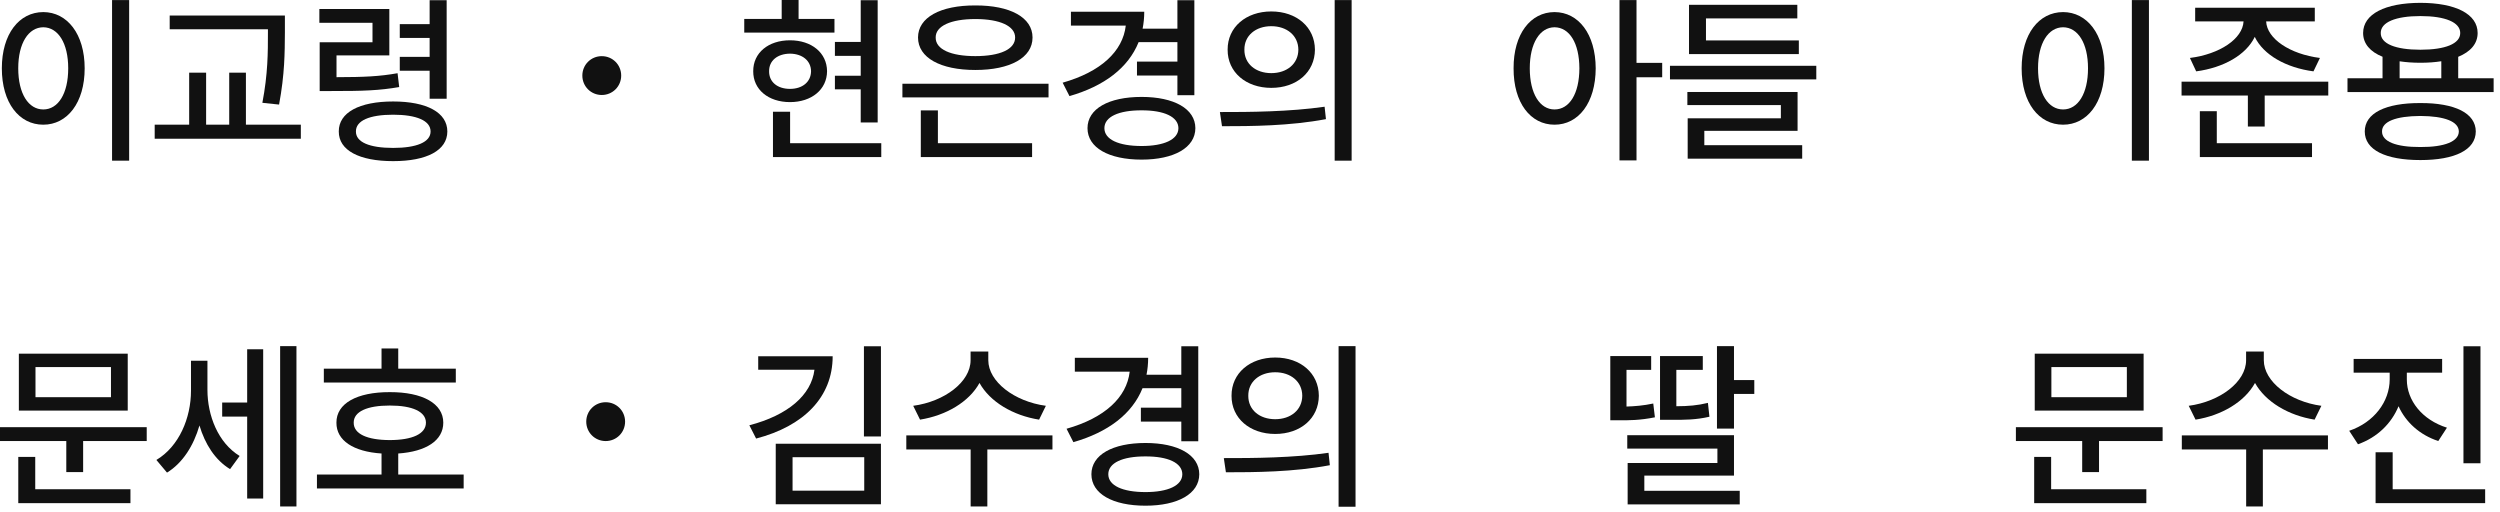
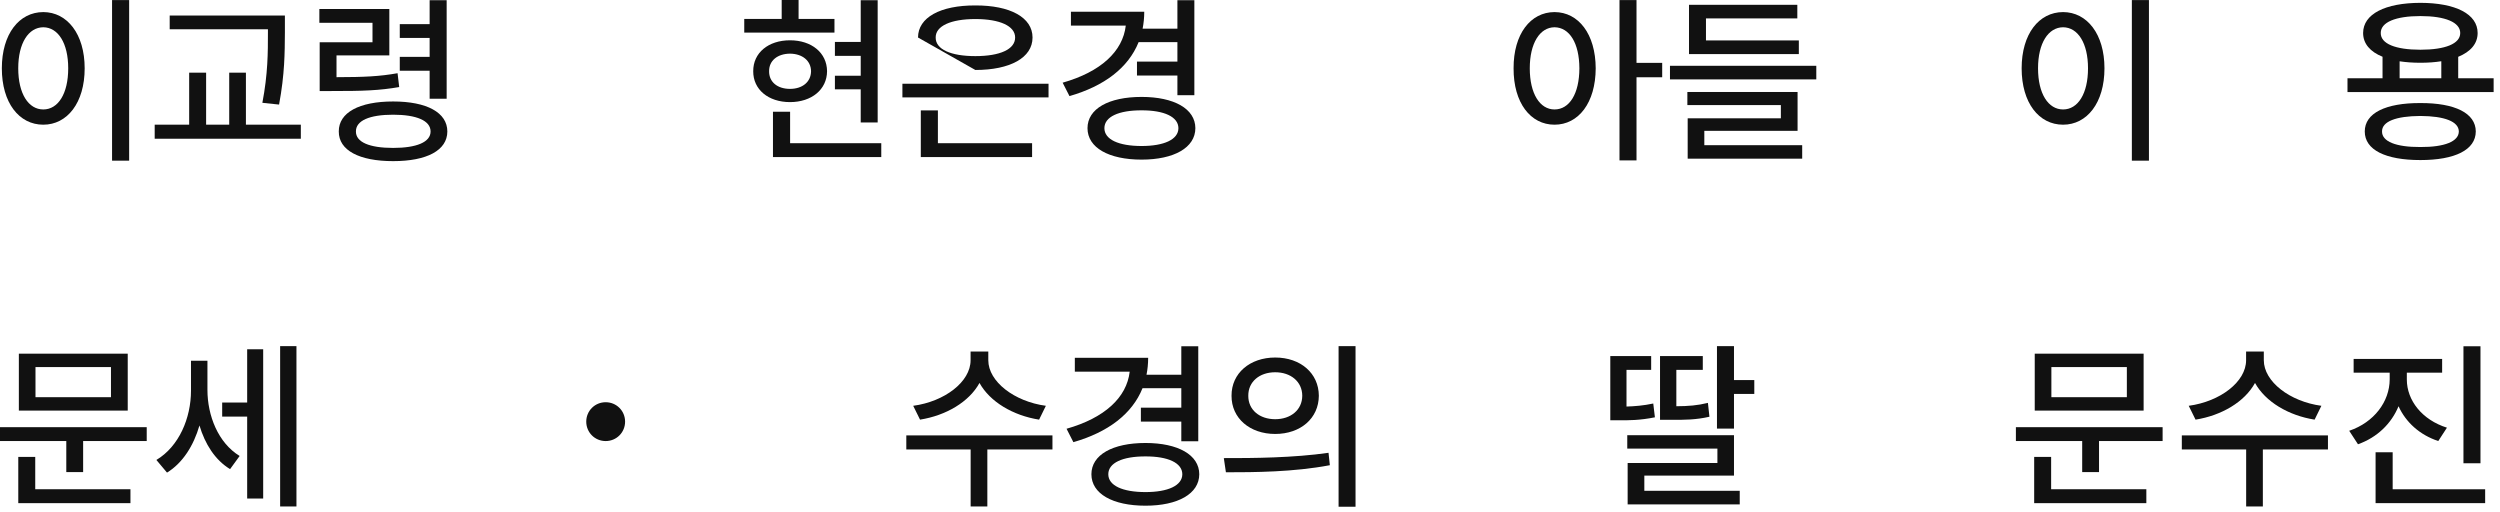
<svg xmlns="http://www.w3.org/2000/svg" fill="none" height="100%" overflow="visible" preserveAspectRatio="none" style="display: block;" viewBox="0 0 210 43" width="100%">
  <g id="Vector">
    <path d="M10.848 0.005V13.498H9.413V0.005H10.848ZM0.155 5.739C0.155 2.854 1.606 1.02 3.636 1.015C5.645 1.02 7.112 2.854 7.112 5.739C7.112 8.641 5.645 10.474 3.636 10.474C1.606 10.474 0.155 8.641 0.155 5.739ZM1.532 5.739C1.532 7.876 2.393 9.194 3.636 9.194C4.88 9.194 5.73 7.876 5.73 5.739C5.73 3.619 4.88 2.301 3.636 2.29C2.393 2.301 1.532 3.619 1.532 5.739Z" fill="#111111" />
    <path d="M23.931 1.302V2.737C23.92 4.437 23.92 6.207 23.442 8.784L22.039 8.636C22.506 6.196 22.506 4.395 22.506 2.737V2.46H14.254V1.302H23.931ZM12.994 11.654V10.474H15.89V6.106H17.314V10.474H19.254V6.106H20.657V10.474H25.27V11.654H12.994Z" fill="#111111" />
    <path d="M32.704 0.755V4.655H28.267V6.483C30.61 6.478 31.886 6.42 33.395 6.149L33.533 7.312C31.891 7.599 30.509 7.652 27.826 7.647H26.853V3.55H31.29V1.913H26.826V0.755H32.704ZM28.458 11.043C28.447 9.454 30.18 8.524 33.023 8.524C35.855 8.524 37.572 9.454 37.577 11.043C37.572 12.632 35.855 13.535 33.023 13.535C30.18 13.535 28.447 12.632 28.458 11.043ZM29.898 11.043C29.887 11.941 31.035 12.425 33.023 12.425C34.989 12.425 36.169 11.941 36.169 11.043C36.169 10.134 34.989 9.635 33.023 9.635C31.035 9.635 29.887 10.134 29.898 11.043ZM33.581 5.941V4.777H36.089V3.189H33.581V2.025H36.089V0.016H37.519V8.296H36.089V5.941H33.581Z" fill="#111111" />
-     <path d="M50.549 4.717C51.457 4.717 52.18 5.44 52.18 6.348C52.18 7.256 51.457 7.979 50.549 7.979C49.641 7.979 48.917 7.256 48.917 6.348C48.917 5.44 49.641 4.717 50.549 4.717Z" fill="#111111" />
    <path d="M73.724 0.016V10.288H72.3V7.504H70.132V6.361H72.3V4.692H70.132V3.523H72.3V0.016H73.724ZM62.517 2.737V1.589H65.662V0H67.081V1.589H70.095V2.737H62.517ZM63.271 5.984C63.261 4.437 64.541 3.385 66.359 3.385C68.176 3.385 69.462 4.437 69.473 5.984C69.462 7.52 68.176 8.577 66.359 8.577C64.541 8.577 63.261 7.52 63.271 5.984ZM64.605 5.984C64.594 6.893 65.312 7.466 66.359 7.466C67.39 7.466 68.118 6.893 68.128 5.984C68.118 5.091 67.39 4.517 66.359 4.506C65.312 4.517 64.594 5.091 64.605 5.984ZM64.929 13.195V9.385H66.369V12.026H74.027V13.195H64.929Z" fill="#111111" />
-     <path d="M88.077 7.036V8.179H75.802V7.036H88.077ZM77.114 3.151C77.114 1.461 79.001 0.446 81.929 0.457C84.846 0.446 86.733 1.461 86.733 3.151C86.733 4.852 84.846 5.878 81.929 5.878C79.001 5.878 77.114 4.852 77.114 3.151ZM77.348 13.195V9.273H78.783V12.026H86.696V13.195H77.348ZM78.597 3.151C78.586 4.145 79.867 4.714 81.929 4.714C83.991 4.714 85.271 4.145 85.271 3.151C85.271 2.184 83.991 1.6 81.929 1.6C79.867 1.6 78.586 2.184 78.597 3.151Z" fill="#111111" />
+     <path d="M88.077 7.036V8.179H75.802V7.036H88.077ZM77.114 3.151C77.114 1.461 79.001 0.446 81.929 0.457C84.846 0.446 86.733 1.461 86.733 3.151C86.733 4.852 84.846 5.878 81.929 5.878ZM77.348 13.195V9.273H78.783V12.026H86.696V13.195H77.348ZM78.597 3.151C78.586 4.145 79.867 4.714 81.929 4.714C83.991 4.714 85.271 4.145 85.271 3.151C85.271 2.184 83.991 1.6 81.929 1.6C79.867 1.6 78.586 2.184 78.597 3.151Z" fill="#111111" />
    <path d="M100.326 0.016V7.998H98.902V6.345H95.506V5.176H98.902V3.539H95.644C94.773 5.702 92.753 7.233 89.836 8.072L89.262 6.946C92.461 6.037 94.316 4.32 94.565 2.152H89.958V0.983H96.117C96.117 1.483 96.069 1.956 95.979 2.407H98.902V0.016H100.326ZM91.35 10.767C91.35 9.135 93.131 8.141 95.894 8.141C98.62 8.141 100.406 9.135 100.411 10.767C100.406 12.403 98.62 13.408 95.894 13.408C93.131 13.408 91.35 12.403 91.35 10.767ZM92.769 10.767C92.769 11.718 93.97 12.265 95.894 12.265C97.781 12.265 98.982 11.718 98.987 10.767C98.982 9.81 97.781 9.263 95.894 9.268C93.97 9.263 92.769 9.81 92.769 10.767Z" fill="#111111" />
-     <path d="M106.788 0.962C108.919 0.962 110.444 2.28 110.454 4.172C110.444 6.069 108.919 7.381 106.788 7.381C104.667 7.381 103.11 6.069 103.121 4.172C103.11 2.28 104.667 0.962 106.788 0.962ZM102.472 9.412C104.928 9.417 108.323 9.39 111.267 8.965L111.379 10.007C108.329 10.586 105.055 10.602 102.648 10.602L102.472 9.412ZM104.529 4.172C104.518 5.362 105.48 6.143 106.788 6.143C108.095 6.143 109.057 5.362 109.062 4.172C109.057 2.987 108.095 2.2 106.788 2.2C105.48 2.2 104.518 2.987 104.529 4.172ZM112.112 13.498V0.005H113.537V13.498H112.112Z" fill="#111111" />
    <path d="M130.579 1.015C132.593 1.02 134.028 2.854 134.039 5.739C134.028 8.641 132.593 10.474 130.579 10.474C128.565 10.474 127.13 8.641 127.141 5.739C127.13 2.854 128.565 1.02 130.579 1.015ZM128.501 5.739C128.501 7.876 129.352 9.194 130.579 9.194C131.833 9.194 132.662 7.876 132.668 5.739C132.662 3.619 131.833 2.301 130.579 2.29C129.352 2.301 128.501 3.619 128.501 5.739ZM136.037 13.472V0.005H137.467V5.282H139.624V6.489H137.467V13.472H136.037Z" fill="#111111" />
    <path d="M152.569 5.527V6.669H140.277V5.527H152.569ZM141.739 8.827V7.727H150.996V10.99H143.163V12.196H151.384V13.328H141.765V9.938H149.593V8.827H141.739ZM141.877 4.544V0.404H150.975V1.546H143.301V3.396H151.102V4.544H141.877Z" fill="#111111" />
    <path d="M12.324 35.883V37.047H6.983V39.656H5.569V37.047H0V35.883H12.324ZM1.536 42.265V38.38H2.96V41.096H10.958V42.265H1.536ZM1.584 34.49V29.708H10.729V34.49H1.584ZM2.981 33.364H9.321V30.834H2.981V33.364Z" fill="#111111" />
    <path d="M17.425 32.753C17.425 34.91 18.323 37.201 20.13 38.301L19.327 39.406C18.068 38.646 17.218 37.296 16.755 35.739C16.261 37.445 15.336 38.901 14.029 39.699L13.136 38.636C15.044 37.498 16.043 35.112 16.043 32.816V30.303H17.425V32.753ZM18.663 34.995V33.81H20.762V29.336H22.107V41.877H20.762V34.995H18.663ZM23.531 42.542V29.075H24.902V42.542H23.531Z" fill="#111111" />
-     <path d="M38.288 30.967V32.131H27.202V30.967H32.049V29.272H33.452V30.967H38.288ZM26.623 41.032V39.863H32.049V38.094C29.684 37.939 28.249 37.004 28.26 35.505C28.249 33.89 29.971 32.933 32.745 32.939C35.493 32.933 37.236 33.89 37.236 35.505C37.236 37.004 35.79 37.934 33.452 38.094V39.863H38.947V41.032H26.623ZM29.711 35.505C29.705 36.446 30.832 36.962 32.745 36.967C34.642 36.962 35.774 36.446 35.779 35.505C35.774 34.575 34.642 34.065 32.745 34.065C30.832 34.065 29.705 34.575 29.711 35.505Z" fill="#111111" />
    <path d="M50.877 33.787C51.785 33.787 52.508 34.51 52.508 35.418C52.508 36.326 51.785 37.049 50.877 37.049C49.969 37.049 49.245 36.326 49.245 35.418C49.245 34.51 49.969 33.787 50.877 33.787Z" fill="#111111" />
-     <path d="M69.944 29.926C69.944 33.369 67.505 35.798 63.514 36.839L62.946 35.723C66.187 34.878 68.153 33.188 68.414 31.058H63.69V29.926H69.944ZM65.162 42.361V37.275H73.999V42.361H65.162ZM66.575 41.218H72.596V38.407H66.575V41.218ZM72.57 36.664V29.086H73.999V36.664H72.57Z" fill="#111111" />
    <path d="M83.017 30.26C83.017 32.051 85.201 33.731 87.853 34.087L87.284 35.25C85.084 34.9 83.155 33.752 82.278 32.168C81.401 33.763 79.472 34.9 77.283 35.25L76.709 34.087C79.35 33.731 81.529 32.072 81.529 30.26V29.527H83.017V30.26ZM76.13 37.753V36.574H88.406V37.753H82.937V42.542H81.534V37.753H76.13Z" fill="#111111" />
    <path d="M100.654 29.086V37.068H99.23V35.415H95.834V34.246H99.23V32.609H95.972C95.101 34.772 93.081 36.303 90.164 37.142L89.59 36.016C92.789 35.107 94.644 33.391 94.894 31.222H90.286V30.053H96.445C96.445 30.553 96.397 31.026 96.307 31.477H99.23V29.086H100.654ZM91.678 39.837C91.678 38.205 93.459 37.211 96.222 37.211C98.948 37.211 100.734 38.205 100.739 39.837C100.734 41.473 98.948 42.478 96.222 42.478C93.459 42.478 91.678 41.473 91.678 39.837ZM93.097 39.837C93.097 40.788 94.298 41.335 96.222 41.335C98.109 41.335 99.31 40.788 99.315 39.837C99.31 38.88 98.109 38.333 96.222 38.338C94.298 38.333 93.097 38.88 93.097 39.837Z" fill="#111111" />
    <path d="M107.116 30.032C109.247 30.032 110.772 31.35 110.783 33.242C110.772 35.139 109.247 36.452 107.116 36.452C104.995 36.452 103.438 35.139 103.449 33.242C103.438 31.35 104.995 30.032 107.116 30.032ZM102.801 38.481C105.256 38.487 108.652 38.46 111.596 38.035L111.707 39.077C108.657 39.656 105.383 39.672 102.976 39.672L102.801 38.481ZM104.857 33.242C104.847 34.432 105.808 35.213 107.116 35.213C108.423 35.213 109.385 34.432 109.39 33.242C109.385 32.057 108.423 31.27 107.116 31.27C105.808 31.27 104.847 32.057 104.857 33.242ZM112.441 42.568V29.075H113.865V42.568H112.441Z" fill="#111111" />
    <path d="M145.655 29.075V31.924H147.361V33.093H145.655V36.005H144.225V29.075H145.655ZM135.265 35.304V29.91H138.698V31.068H136.626V34.15C137.306 34.129 138.055 34.071 138.874 33.895L139.012 35.054C137.779 35.304 136.812 35.314 135.887 35.304H135.265ZM136.69 37.684V36.558H145.655V39.948H138.124V41.229H146.138V42.371H136.722V38.891H144.262V37.684H136.69ZM139.442 35.266V29.91H143.035V31.068H140.813V34.124C141.839 34.118 142.578 34.06 143.465 33.842L143.593 35.006C142.461 35.261 141.595 35.277 140.107 35.266H139.442Z" fill="#111111" />
    <path d="M180.511 0.005V13.498H179.076V0.005H180.511ZM169.818 5.739C169.818 2.854 171.269 1.02 173.299 1.015C175.308 1.02 176.775 2.854 176.775 5.739C176.775 8.641 175.308 10.474 173.299 10.474C171.269 10.474 169.818 8.641 169.818 5.739ZM171.195 5.739C171.195 7.876 172.056 9.194 173.299 9.194C174.543 9.194 175.393 7.876 175.393 5.739C175.393 3.619 174.543 2.301 173.299 2.29C172.056 2.301 171.195 3.619 171.195 5.739Z" fill="#111111" />
-     <path d="M194.443 0.648V1.796H190.356C190.42 3.258 192.36 4.549 194.874 4.868L194.332 5.994C192.025 5.686 190.128 4.613 189.4 3.098C188.672 4.613 186.785 5.686 184.479 5.994L183.953 4.868C186.466 4.549 188.385 3.258 188.459 1.796H184.394V0.648H194.443ZM183.251 8.024V6.861H195.575V8.024H190.234V10.629H188.821V8.024H183.251ZM184.787 13.195V9.342H186.211V12.026H194.209V13.195H184.787Z" fill="#111111" />
    <path d="M209.465 6.574V7.732H197.189V6.574H200.133V4.767C199.092 4.347 198.502 3.667 198.502 2.774C198.502 1.174 200.356 0.244 203.316 0.239C206.266 0.244 208.121 1.174 208.121 2.774C208.121 3.667 207.531 4.347 206.489 4.772V6.574H209.465ZM198.64 11.043C198.64 9.502 200.388 8.646 203.311 8.657C206.213 8.646 207.956 9.502 207.966 11.043C207.956 12.595 206.213 13.445 203.311 13.445C200.388 13.445 198.64 12.595 198.64 11.043ZM199.984 2.774C199.974 3.677 201.223 4.177 203.316 4.177C205.4 4.177 206.659 3.677 206.659 2.774C206.659 1.871 205.4 1.35 203.316 1.35C201.223 1.35 199.974 1.871 199.984 2.774ZM200.091 11.043C200.08 11.883 201.255 12.361 203.311 12.35C205.347 12.361 206.532 11.883 206.542 11.043C206.532 10.209 205.347 9.752 203.311 9.741C201.255 9.752 200.08 10.209 200.091 11.043ZM201.568 6.574H205.07V5.144C204.544 5.229 203.954 5.272 203.316 5.272C202.679 5.272 202.094 5.229 201.568 5.149V6.574Z" fill="#111111" />
    <path d="M181.659 35.883V37.047H176.318V39.656H174.904V37.047H169.335V35.883H181.659ZM170.871 42.265V38.38H172.295V41.096H180.293V42.265H170.871ZM170.918 34.49V29.708H180.064V34.49H170.918ZM172.316 33.364H178.656V30.834H172.316V33.364Z" fill="#111111" />
    <path d="M190.16 30.26C190.16 32.051 192.344 33.731 194.996 34.087L194.427 35.25C192.227 34.9 190.298 33.752 189.421 32.168C188.544 33.763 186.615 34.9 184.426 35.25L183.852 34.087C186.493 33.731 188.672 32.072 188.672 30.26V29.527H190.16V30.26ZM183.273 37.753V36.574H195.548V37.753H190.08V42.542H188.677V37.753H183.273Z" fill="#111111" />
    <path d="M202.174 31.881C202.174 33.635 203.46 35.272 205.543 35.925L204.815 37.047C203.263 36.536 202.089 35.474 201.478 34.124C200.872 35.591 199.676 36.749 198.071 37.318L197.333 36.186C199.432 35.474 200.723 33.731 200.734 31.881V31.302H197.705V30.149H205.139V31.302H202.174V31.881ZM199.549 42.265V37.993H200.984V41.096H208.753V42.265H199.549ZM206.93 38.917V29.086H208.36V38.917H206.93Z" fill="#111111" />
  </g>
</svg>